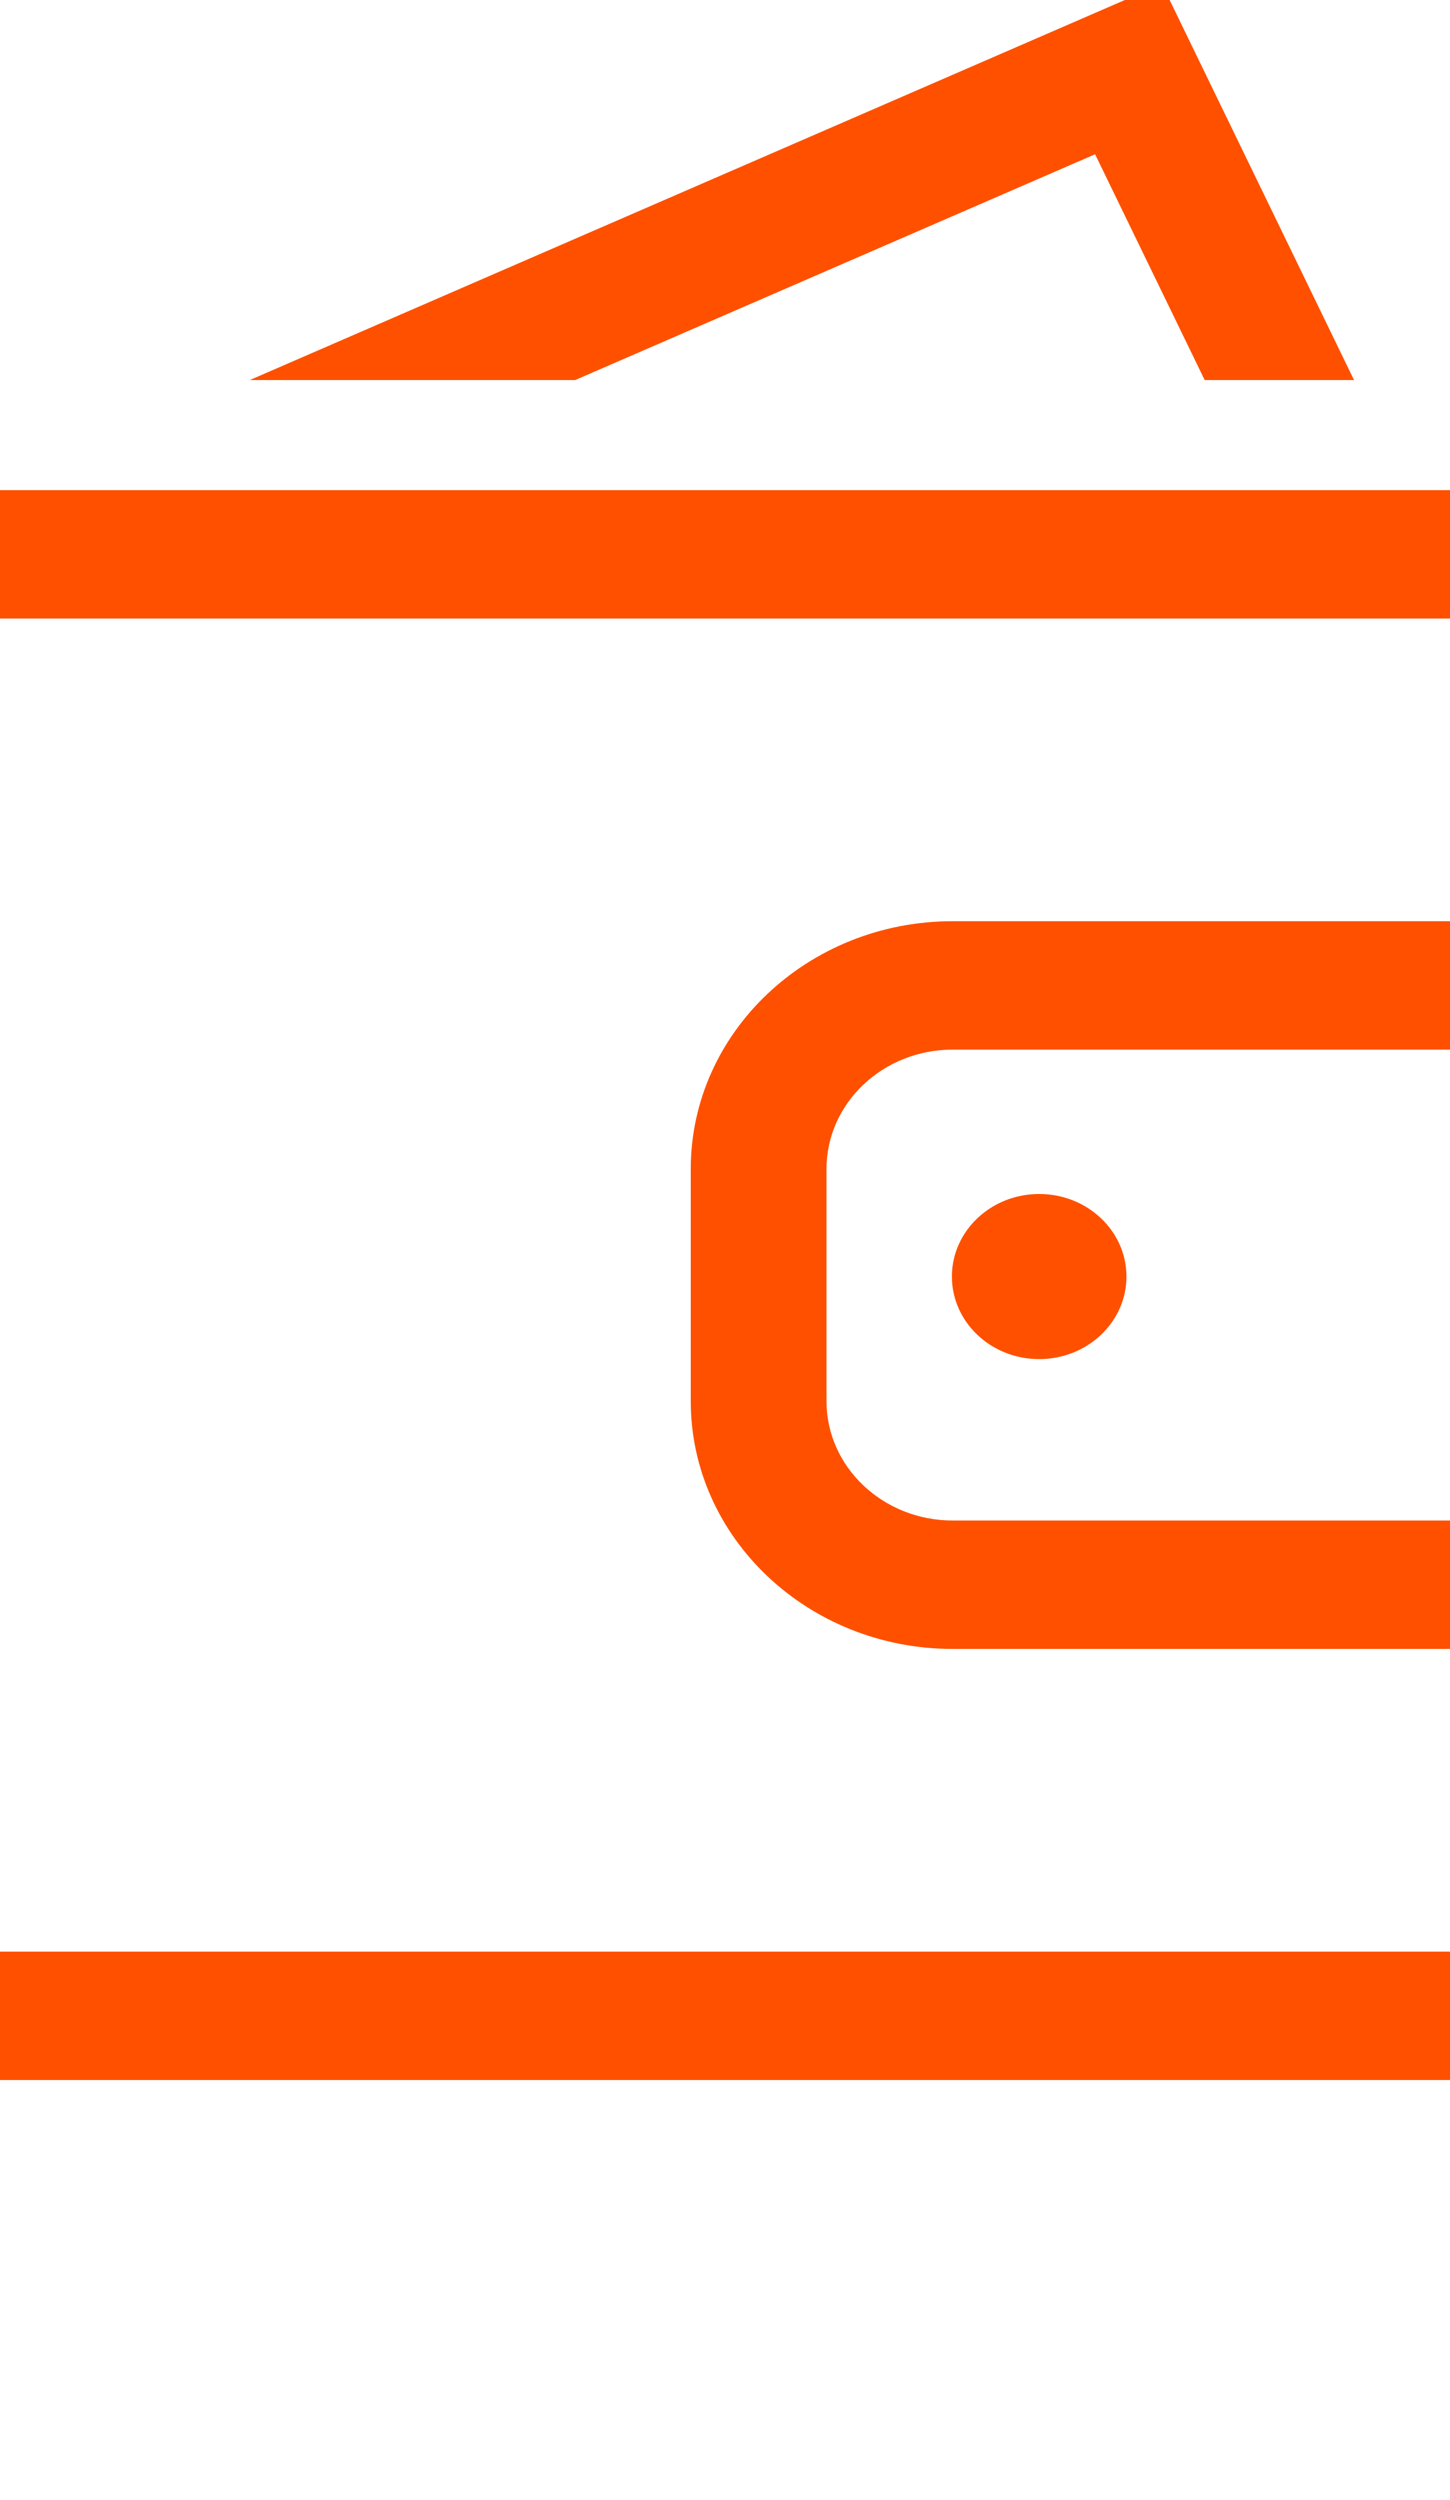
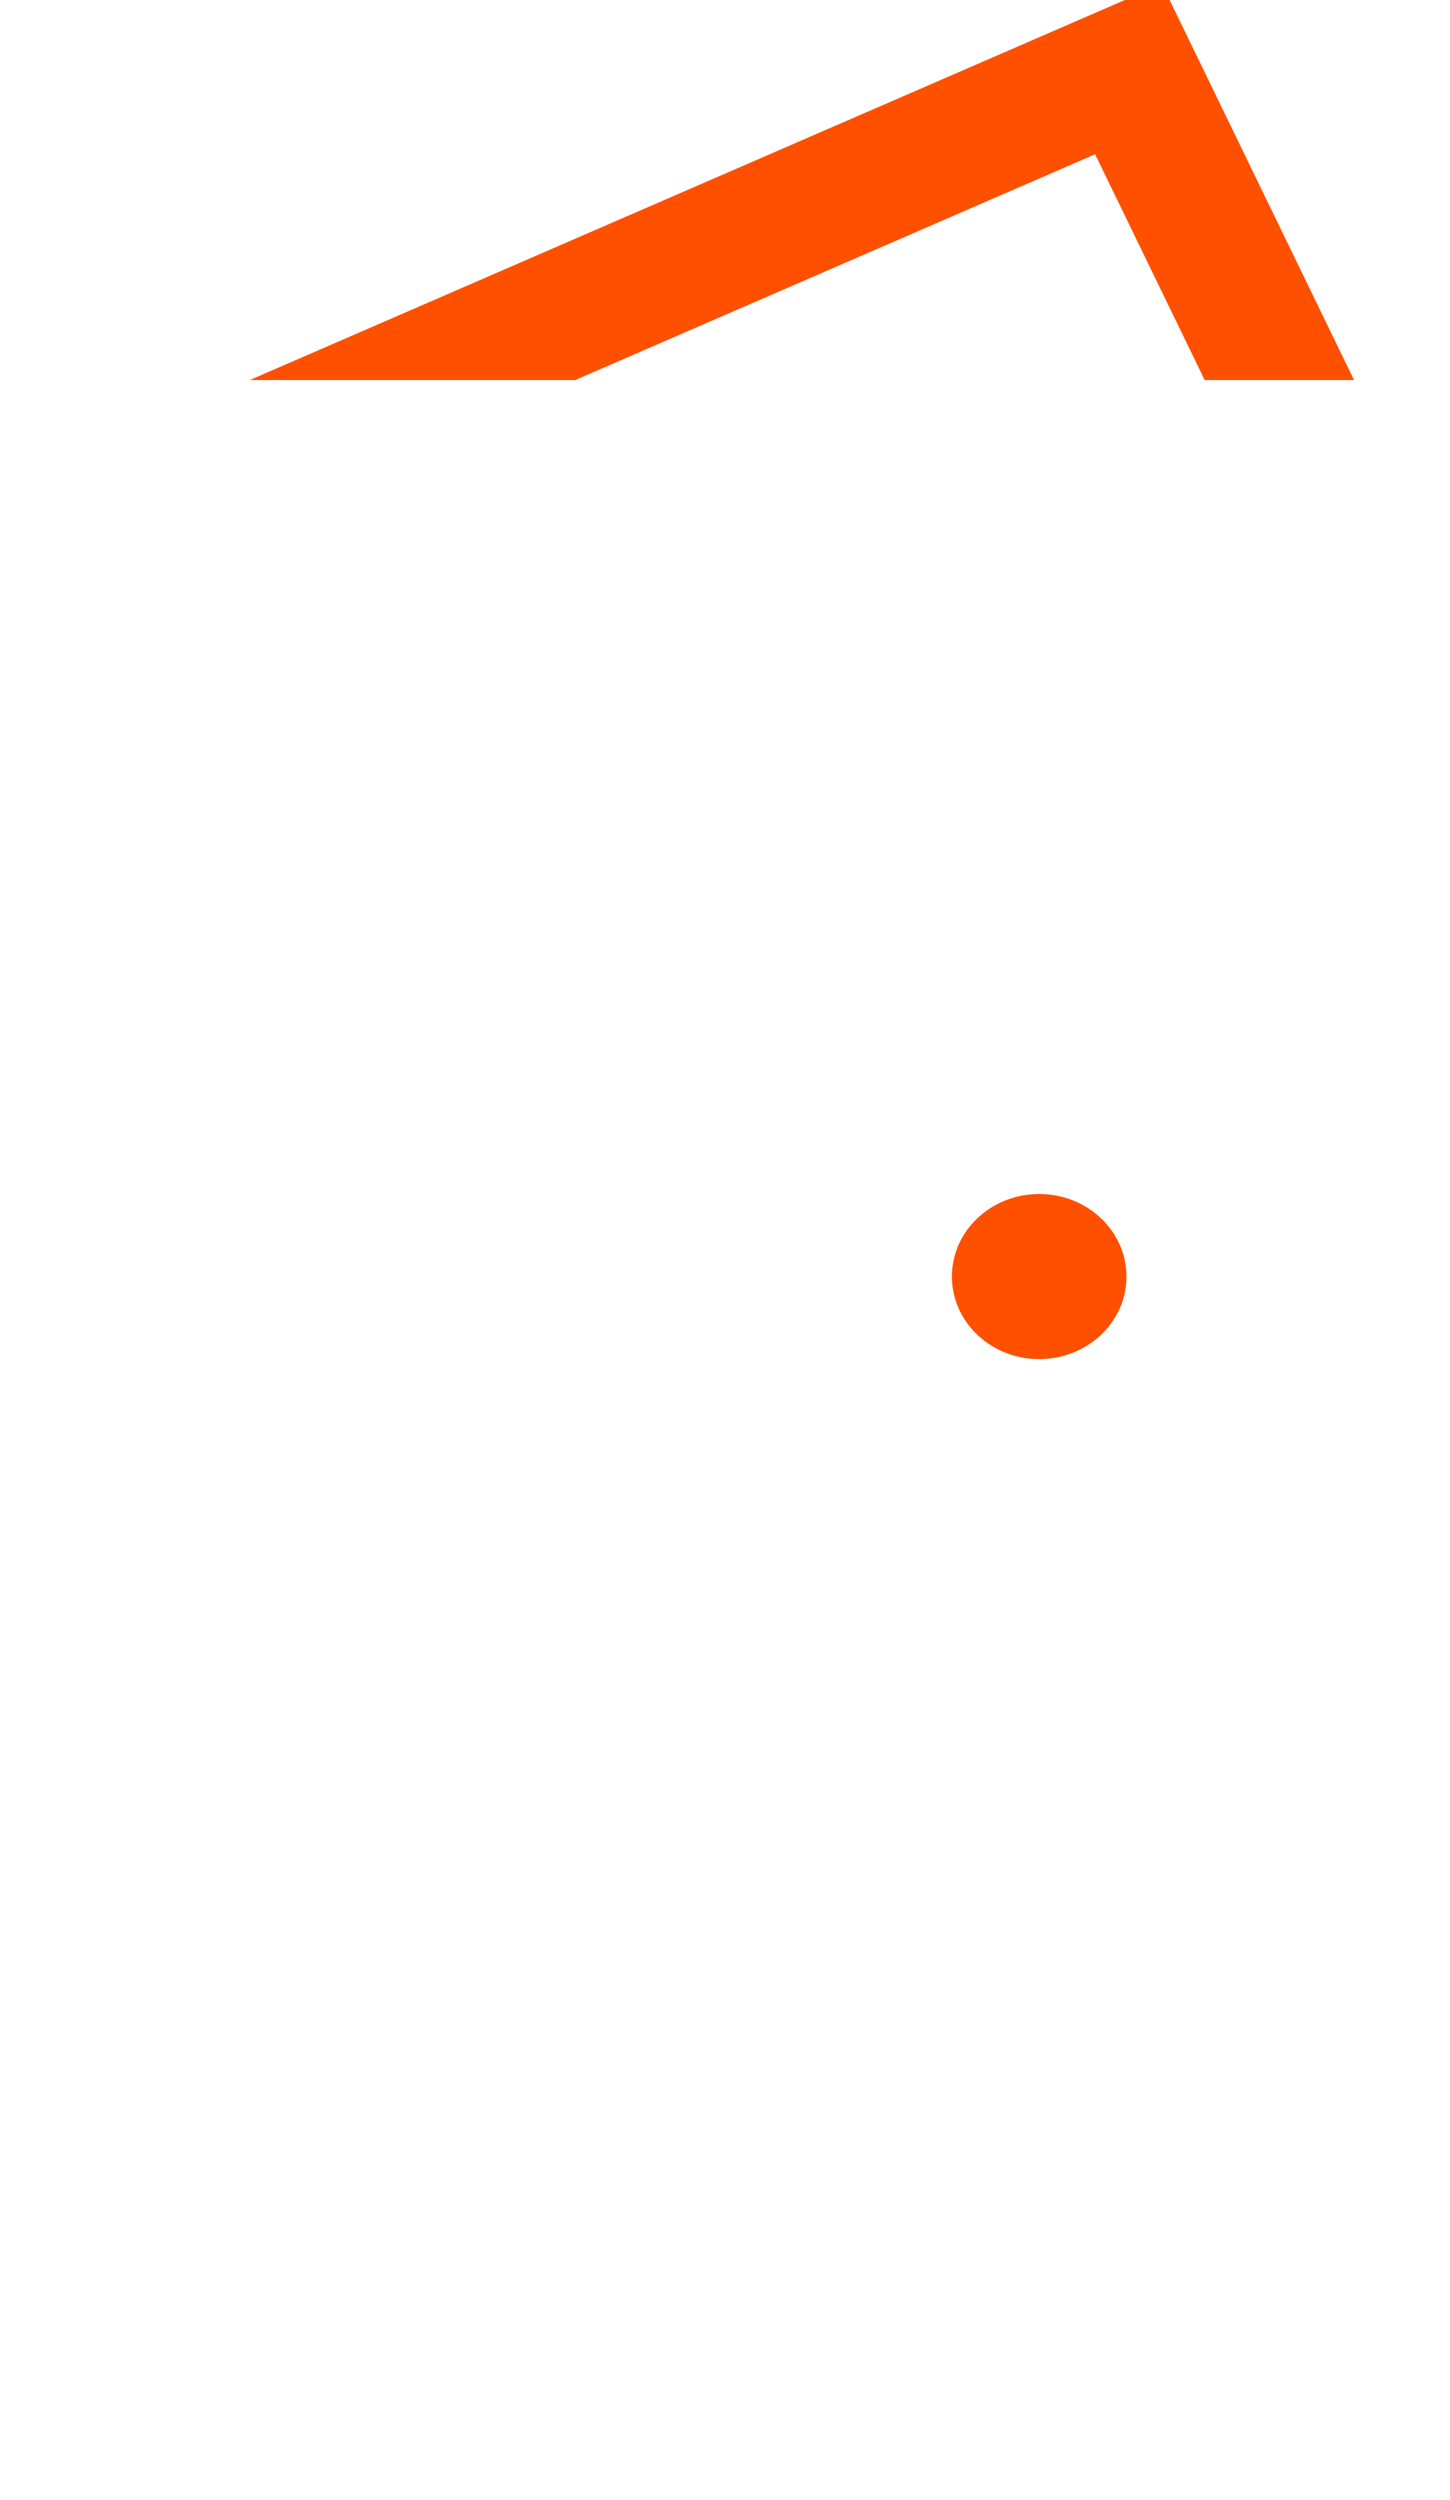
<svg xmlns="http://www.w3.org/2000/svg" xmlns:ns1="http://www.inkscape.org/namespaces/inkscape" xmlns:ns2="http://sodipodi.sourceforge.net/DTD/sodipodi-0.dtd" ns1:version="1.0 (4035a4fb49, 2020-05-01)" ns2:docname="icon_penezenka.svg" id="svg16" version="1.1" viewBox="0 0 51.64 89">
  <defs id="defs20" />
  <ns2:namedview ns1:current-layer="svg16" ns1:window-maximized="1" ns1:window-y="-12" ns1:window-x="-12" ns1:cy="53.977156" ns1:cx="-48.199284" ns1:zoom="5.6629214" showgrid="false" id="namedview18" ns1:window-height="2050" ns1:window-width="3840" ns1:pageshadow="2" ns1:pageopacity="0" guidetolerance="10" gridtolerance="10" objecttolerance="10" borderopacity="1" bordercolor="#666666" pagecolor="#ffffff" />
  <g transform="matrix(0.331,0,0,0.313,-111.113,150.658)" id="g14">
    <g id="g12">
      <g id="g4">
        <polygon id="polygon2" points="453.514,-463.789 465.306,-438.107 481.375,-438.107 460.696,-483.162 362.568,-438.107 397.578,-438.107 " fill="#ff5000" />
      </g>
      <g id="g8">
        <circle id="circle6" r="9.391" cy="-336.132" cx="447.499" fill="#ff5000" />
      </g>
-       <path id="path10" d="m 530.26,-376.552 h -10.263 v -20.864 c 0,-15.537 -12.639,-28.17 -28.171,-28.17 H 324.102 c -15.537,0 -28.172,12.633 -28.172,28.17 v 124.506 c 0,15.531 12.635,28.172 28.172,28.172 h 167.724 c 15.533,0 28.171,-12.641 28.171,-28.172 v -20.869 h 10.263 c 4.031,0 7.304,-3.271 7.304,-7.301 v -68.168 c -10e-4,-4.028 -3.273,-7.304 -7.304,-7.304 z m -24.87,103.643 c 0,7.479 -6.088,13.562 -13.564,13.562 H 324.102 c -7.483,0 -13.564,-6.084 -13.564,-13.562 v -124.506 c 0,-7.479 6.081,-13.564 13.564,-13.564 h 167.724 c 7.476,0 13.564,6.086 13.564,13.564 v 20.864 h -67.208 c -15.537,0 -28.171,12.635 -28.171,28.172 v 26.432 c 0,15.537 12.635,28.17 28.171,28.17 h 67.208 z m 17.567,-35.475 h -84.776 c -7.483,0 -13.564,-6.086 -13.564,-13.564 v -26.432 c 0,-7.479 6.081,-13.564 13.564,-13.564 h 84.776 z" fill="#ff5000" />
    </g>
  </g>
</svg>